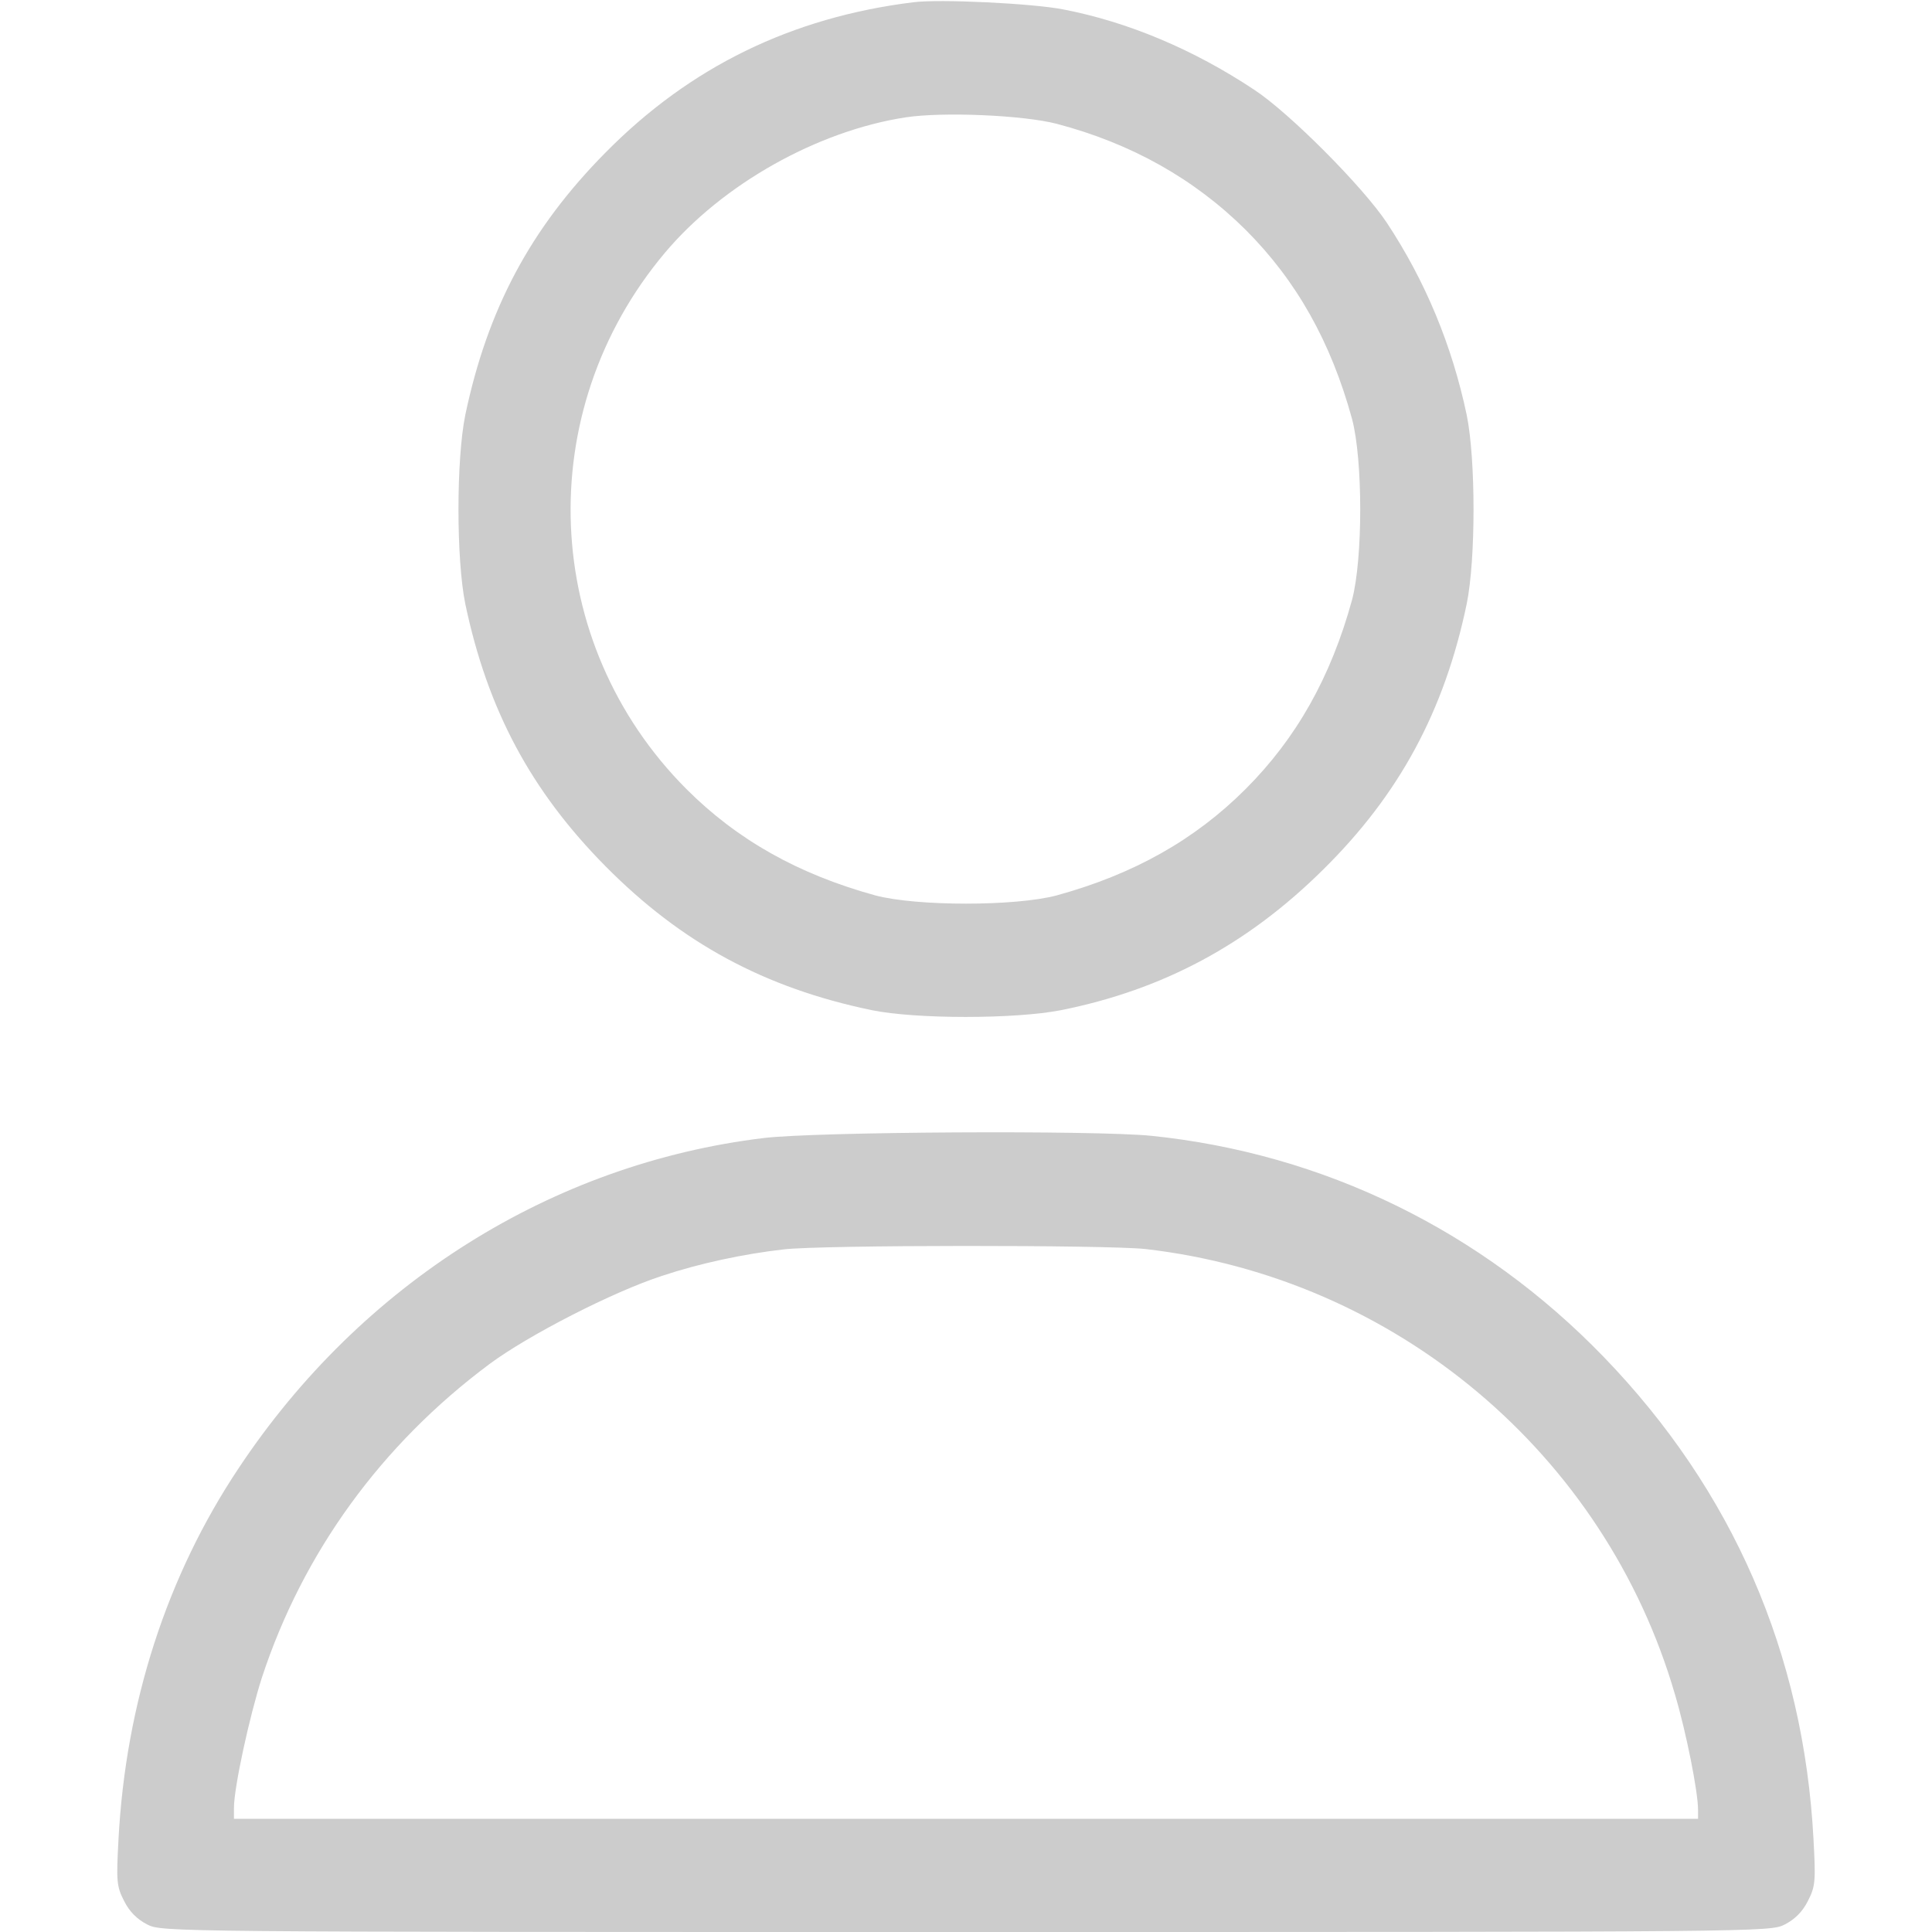
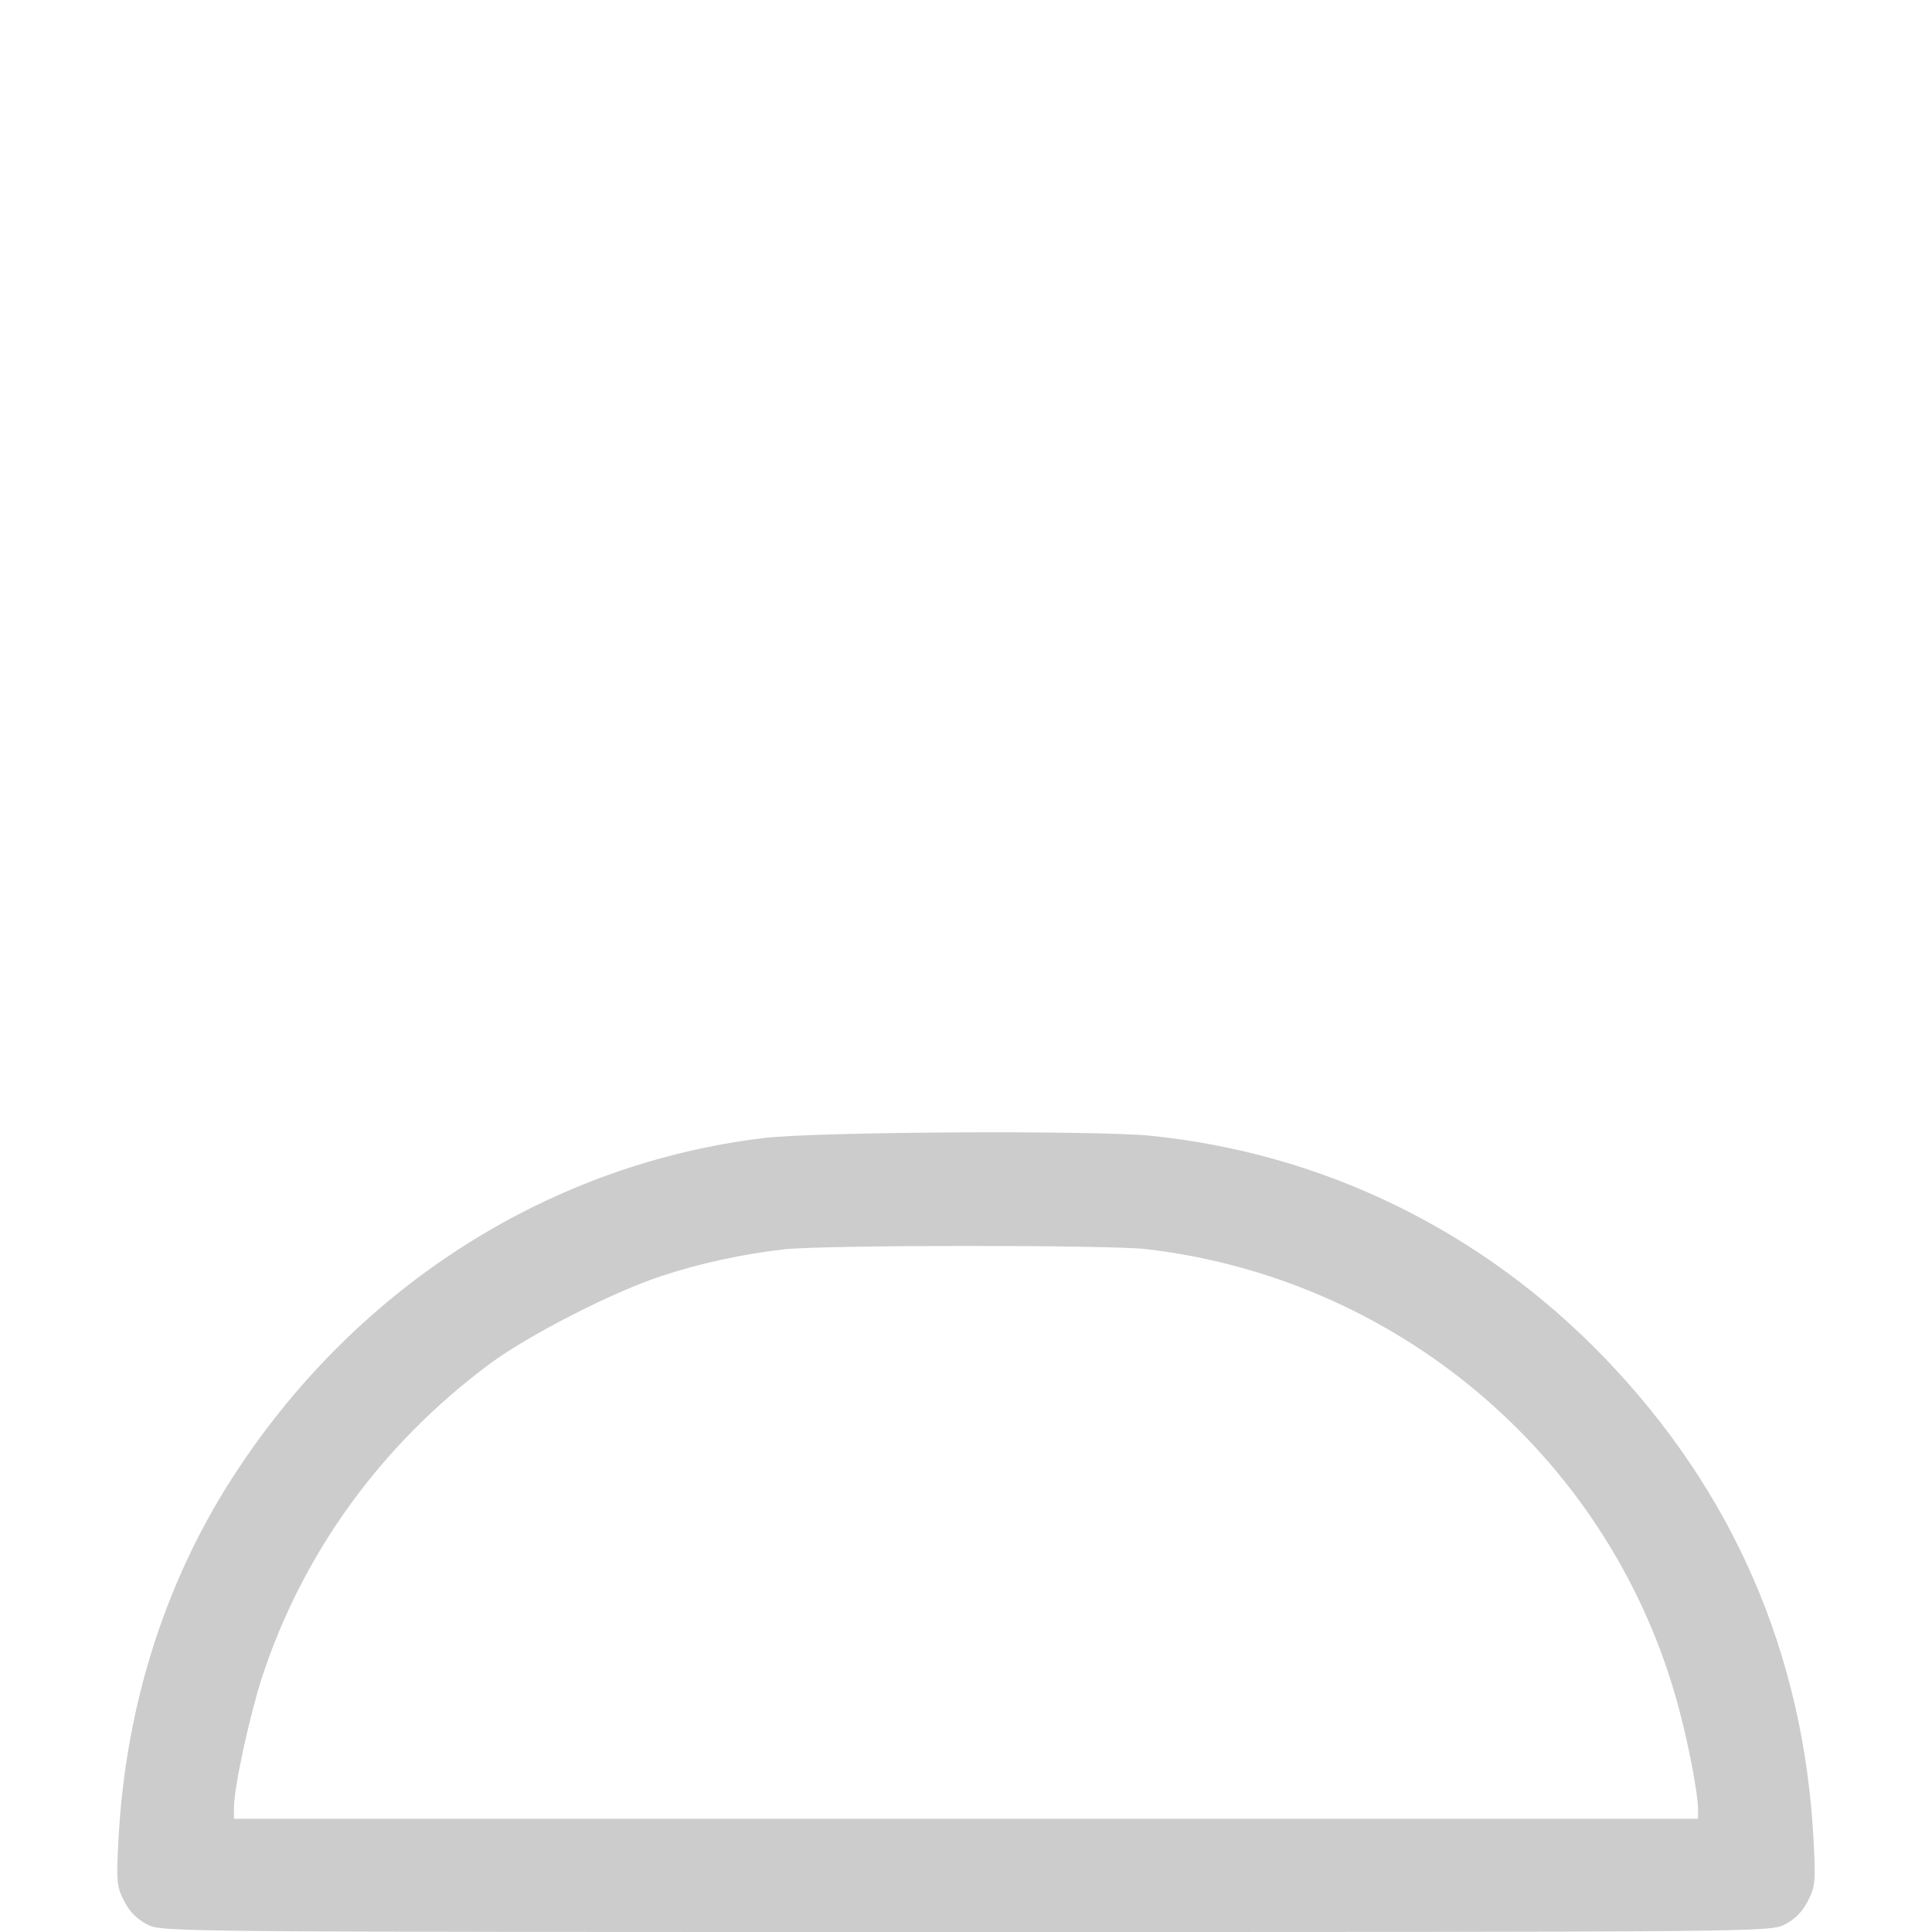
<svg xmlns="http://www.w3.org/2000/svg" version="1.0" width="512pt" height="512pt" viewBox="0 0 512 512" preserveAspectRatio="xMidYMid meet">
  <g transform="translate(0,512) scale(0.1,-0.1)" fill="#ccccc" stroke="none">
-     <path d="M2420 5114 c-322 -40 -591 -171 -815 -398 -199 -201 -313 -415 -372 -696 -24 -118 -24 -382 0 -500 59 -281 174 -496 372 -696 201 -203 421 -322 705 -381 117 -24 380 -24 502 0 270 54 494 174 694 372 202 199 322 421 381 705 24 118 24 382 0 500 -39 185 -110 356 -212 510 -63 95 -258 291 -351 352 -161 107 -335 180 -506 213 -81 16 -328 28 -398 19z m380 -322 c198 -52 365 -146 501 -281 135 -135 226 -297 282 -501 29 -109 29 -371 0 -480 -56 -204 -147 -366 -282 -501 -135 -135 -297 -226 -501 -282 -109 -29 -371 -29 -480 0 -204 56 -366 147 -501 282 -386 387 -411 1000 -57 1421 153 182 404 323 638 359 98 15 311 6 400 -17z" />
    <path d="M2023 2104 c-560 -68 -1065 -385 -1390 -874 -191 -286 -300 -624 -319 -985 -6 -111 -5 -124 15 -163 14 -28 34 -48 61 -62 39 -20 54 -20 2170 -20 2116 0 2131 0 2170 20 27 14 47 34 61 62 20 39 21 52 15 163 -26 493 -214 925 -556 1279 -324 335 -742 539 -1199 586 -151 15 -889 11 -1028 -6z m1012 -294 c663 -76 1219 -543 1404 -1181 30 -101 61 -258 61 -305 l0 -24 -1940 0 -1940 0 0 29 c0 54 41 242 74 345 109 332 317 618 603 831 102 76 328 192 458 234 99 33 216 58 322 70 102 12 854 12 958 1z" />
  </g>
</svg>